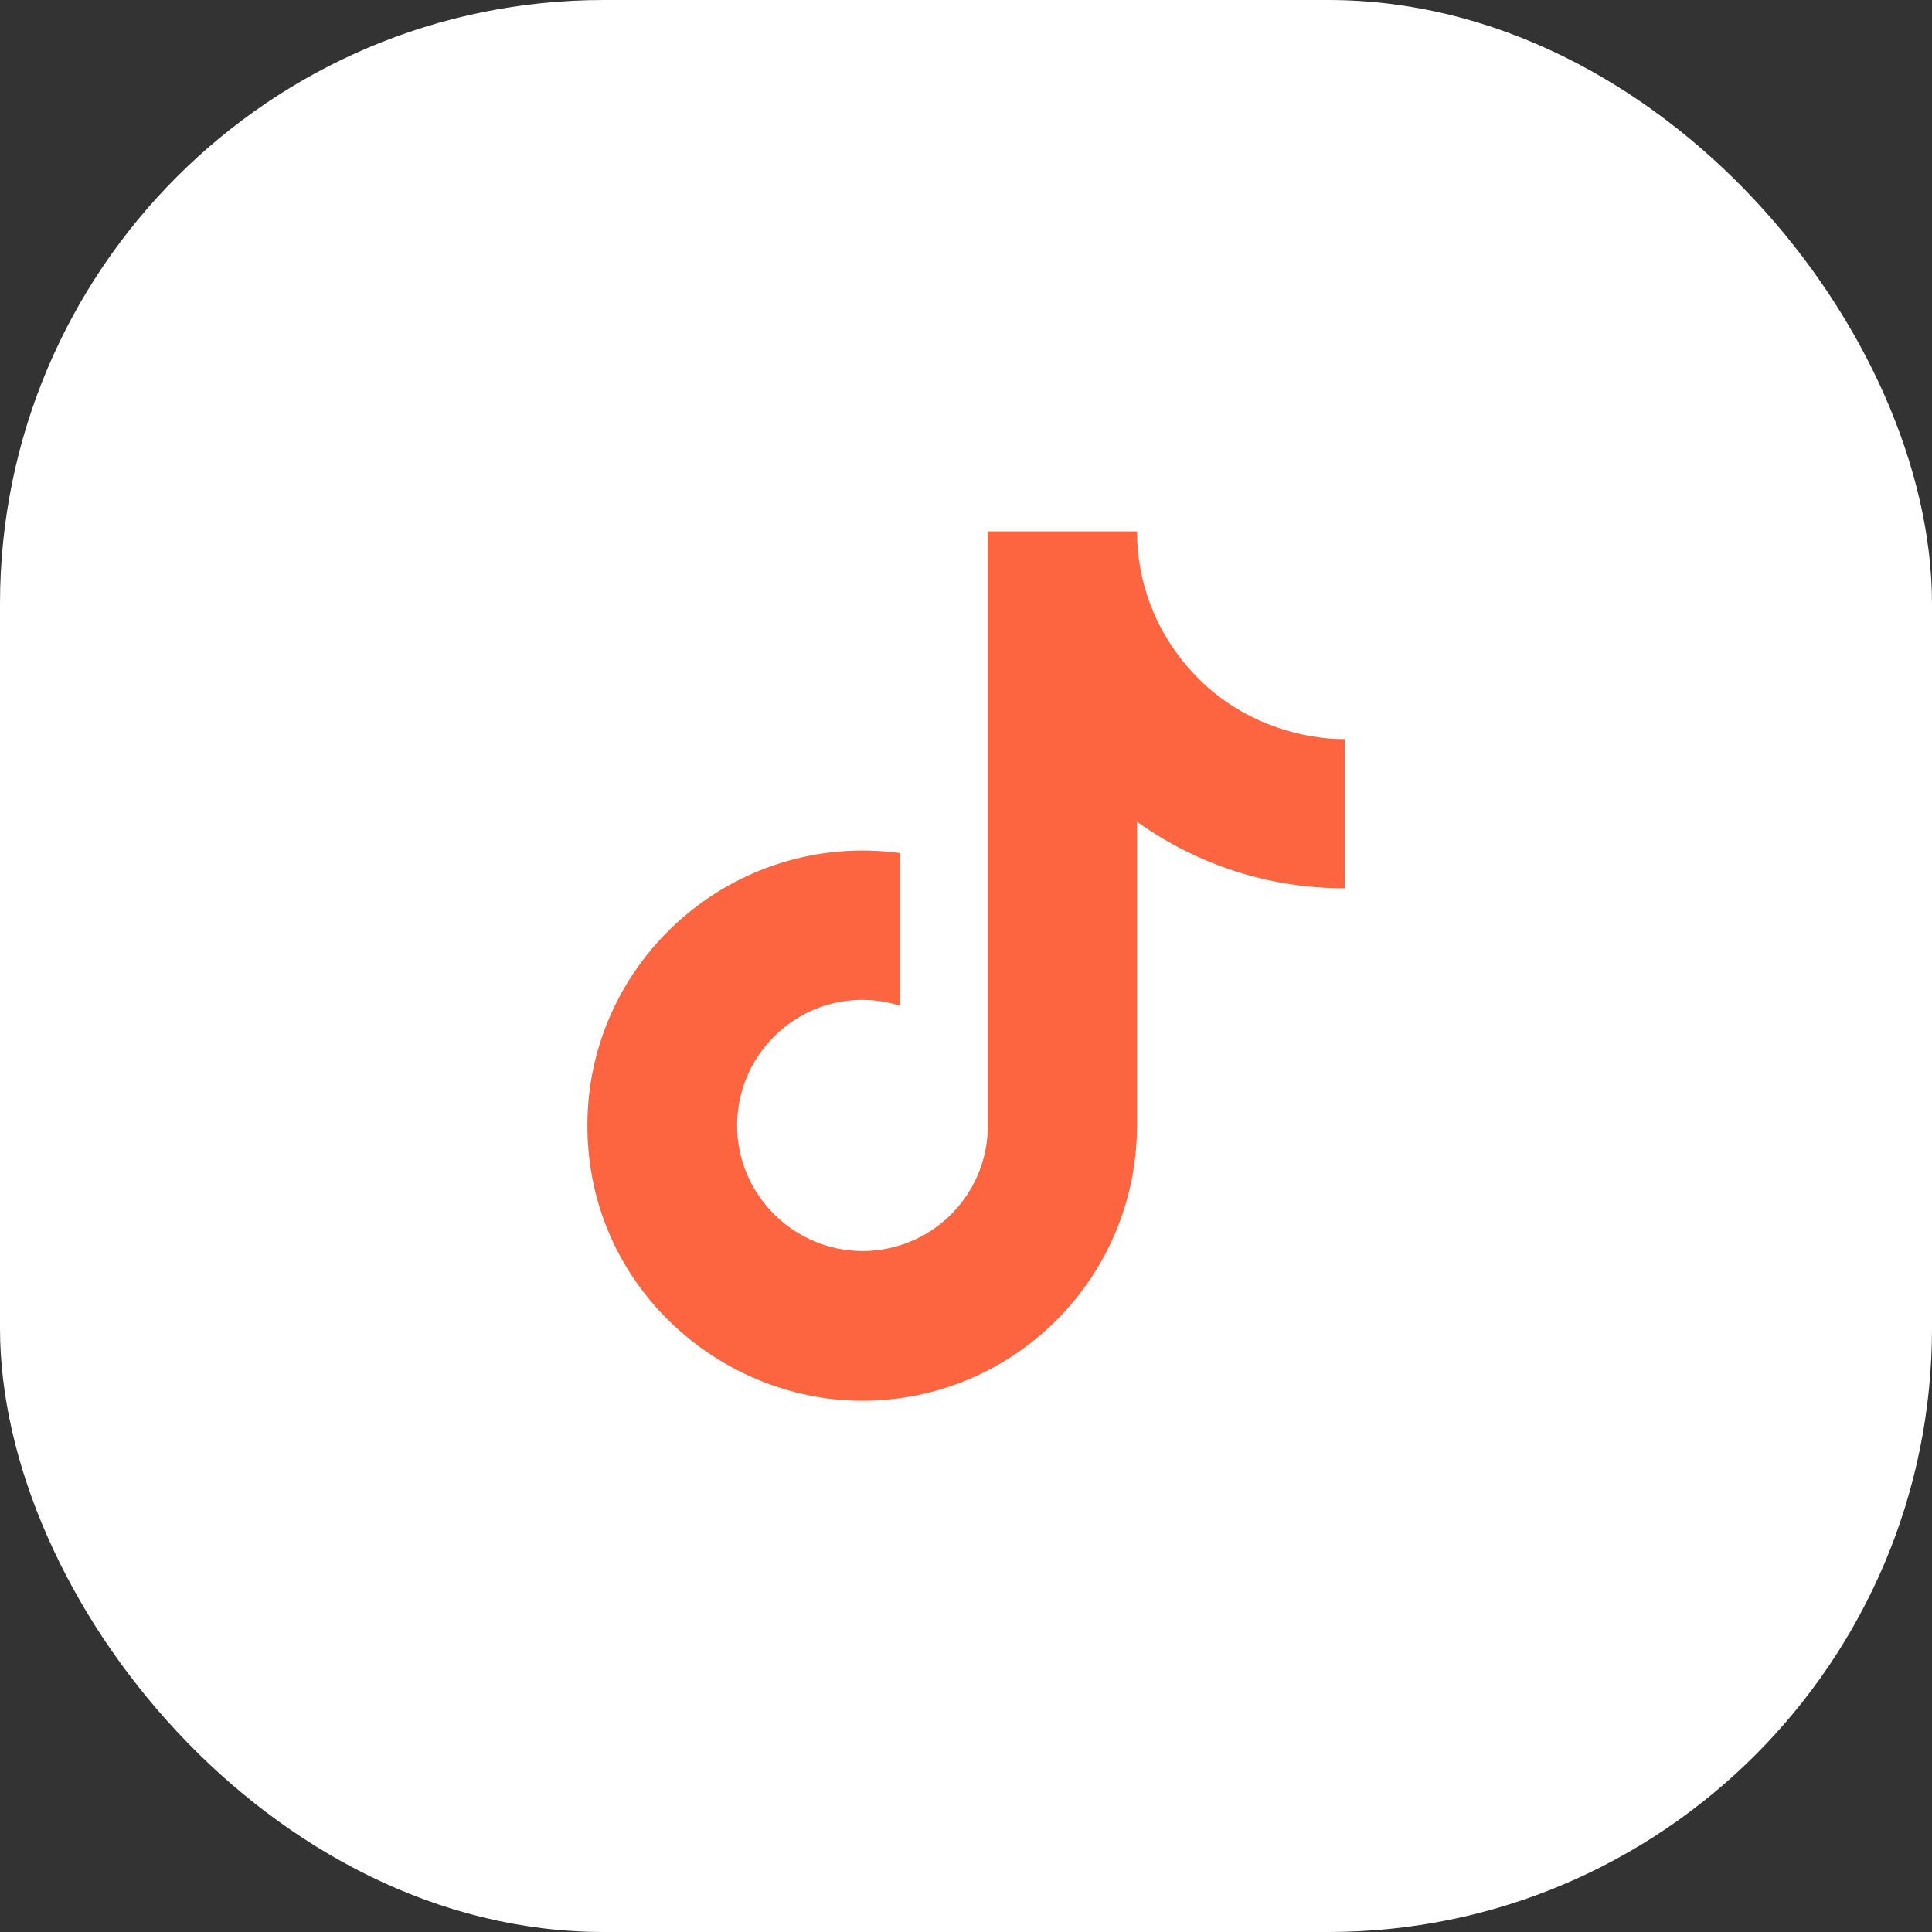
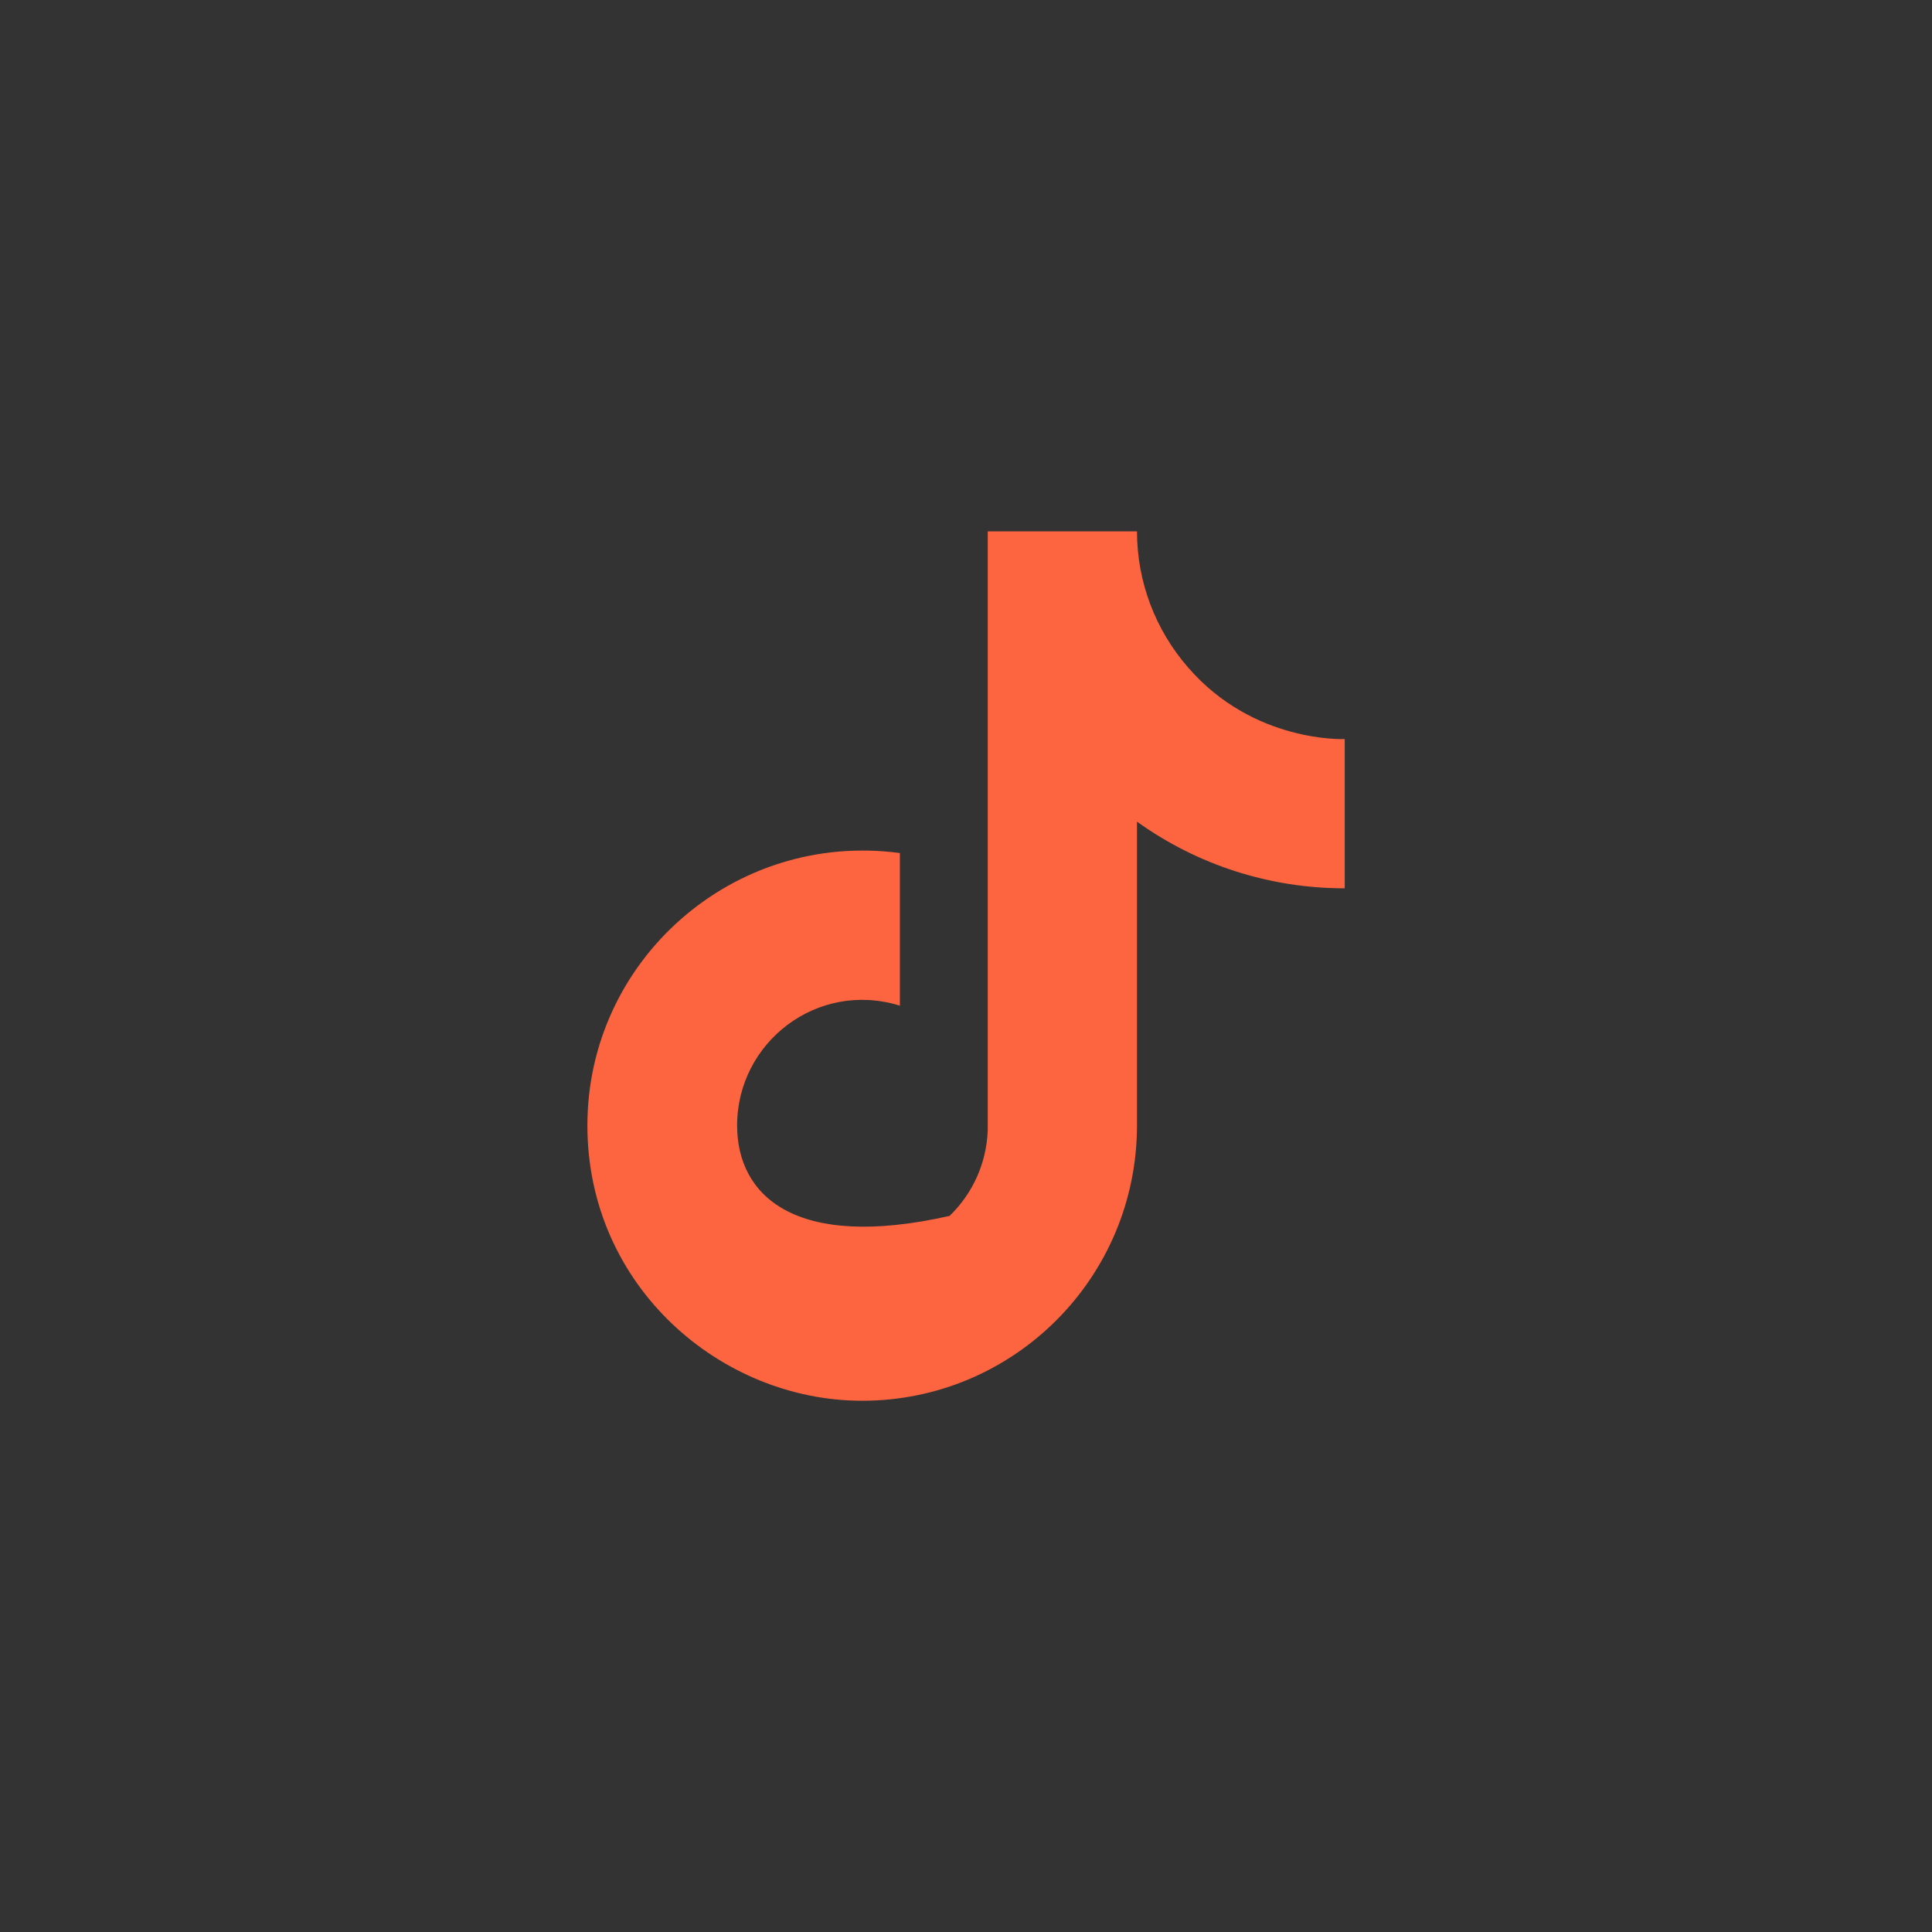
<svg xmlns="http://www.w3.org/2000/svg" width="32" height="32" viewBox="0 0 32 32" fill="none">
  <rect x="0" y="0" width="32" height="32" fill="#333333" stroke="none" />
-   <rect width="32" height="32" rx="10" fill="white" />
-   <path d="M19.68 11.057C19.134 10.432 18.832 9.631 18.832 8.801H16.36V18.721C16.341 19.258 16.115 19.766 15.728 20.139C15.342 20.512 14.826 20.721 14.289 20.721C13.152 20.721 12.209 19.793 12.209 18.641C12.209 17.265 13.537 16.233 14.905 16.657V14.129C12.145 13.761 9.729 15.905 9.729 18.641C9.729 21.305 11.937 23.201 14.28 23.201C16.793 23.201 18.832 21.161 18.832 18.641V13.609C19.835 14.329 21.038 14.715 22.273 14.713V12.241C22.273 12.241 20.768 12.313 19.68 11.057Z" fill="#FD6440" />
+   <path d="M19.68 11.057C19.134 10.432 18.832 9.631 18.832 8.801H16.36V18.721C16.341 19.258 16.115 19.766 15.728 20.139C13.152 20.721 12.209 19.793 12.209 18.641C12.209 17.265 13.537 16.233 14.905 16.657V14.129C12.145 13.761 9.729 15.905 9.729 18.641C9.729 21.305 11.937 23.201 14.28 23.201C16.793 23.201 18.832 21.161 18.832 18.641V13.609C19.835 14.329 21.038 14.715 22.273 14.713V12.241C22.273 12.241 20.768 12.313 19.68 11.057Z" fill="#FD6440" />
</svg>